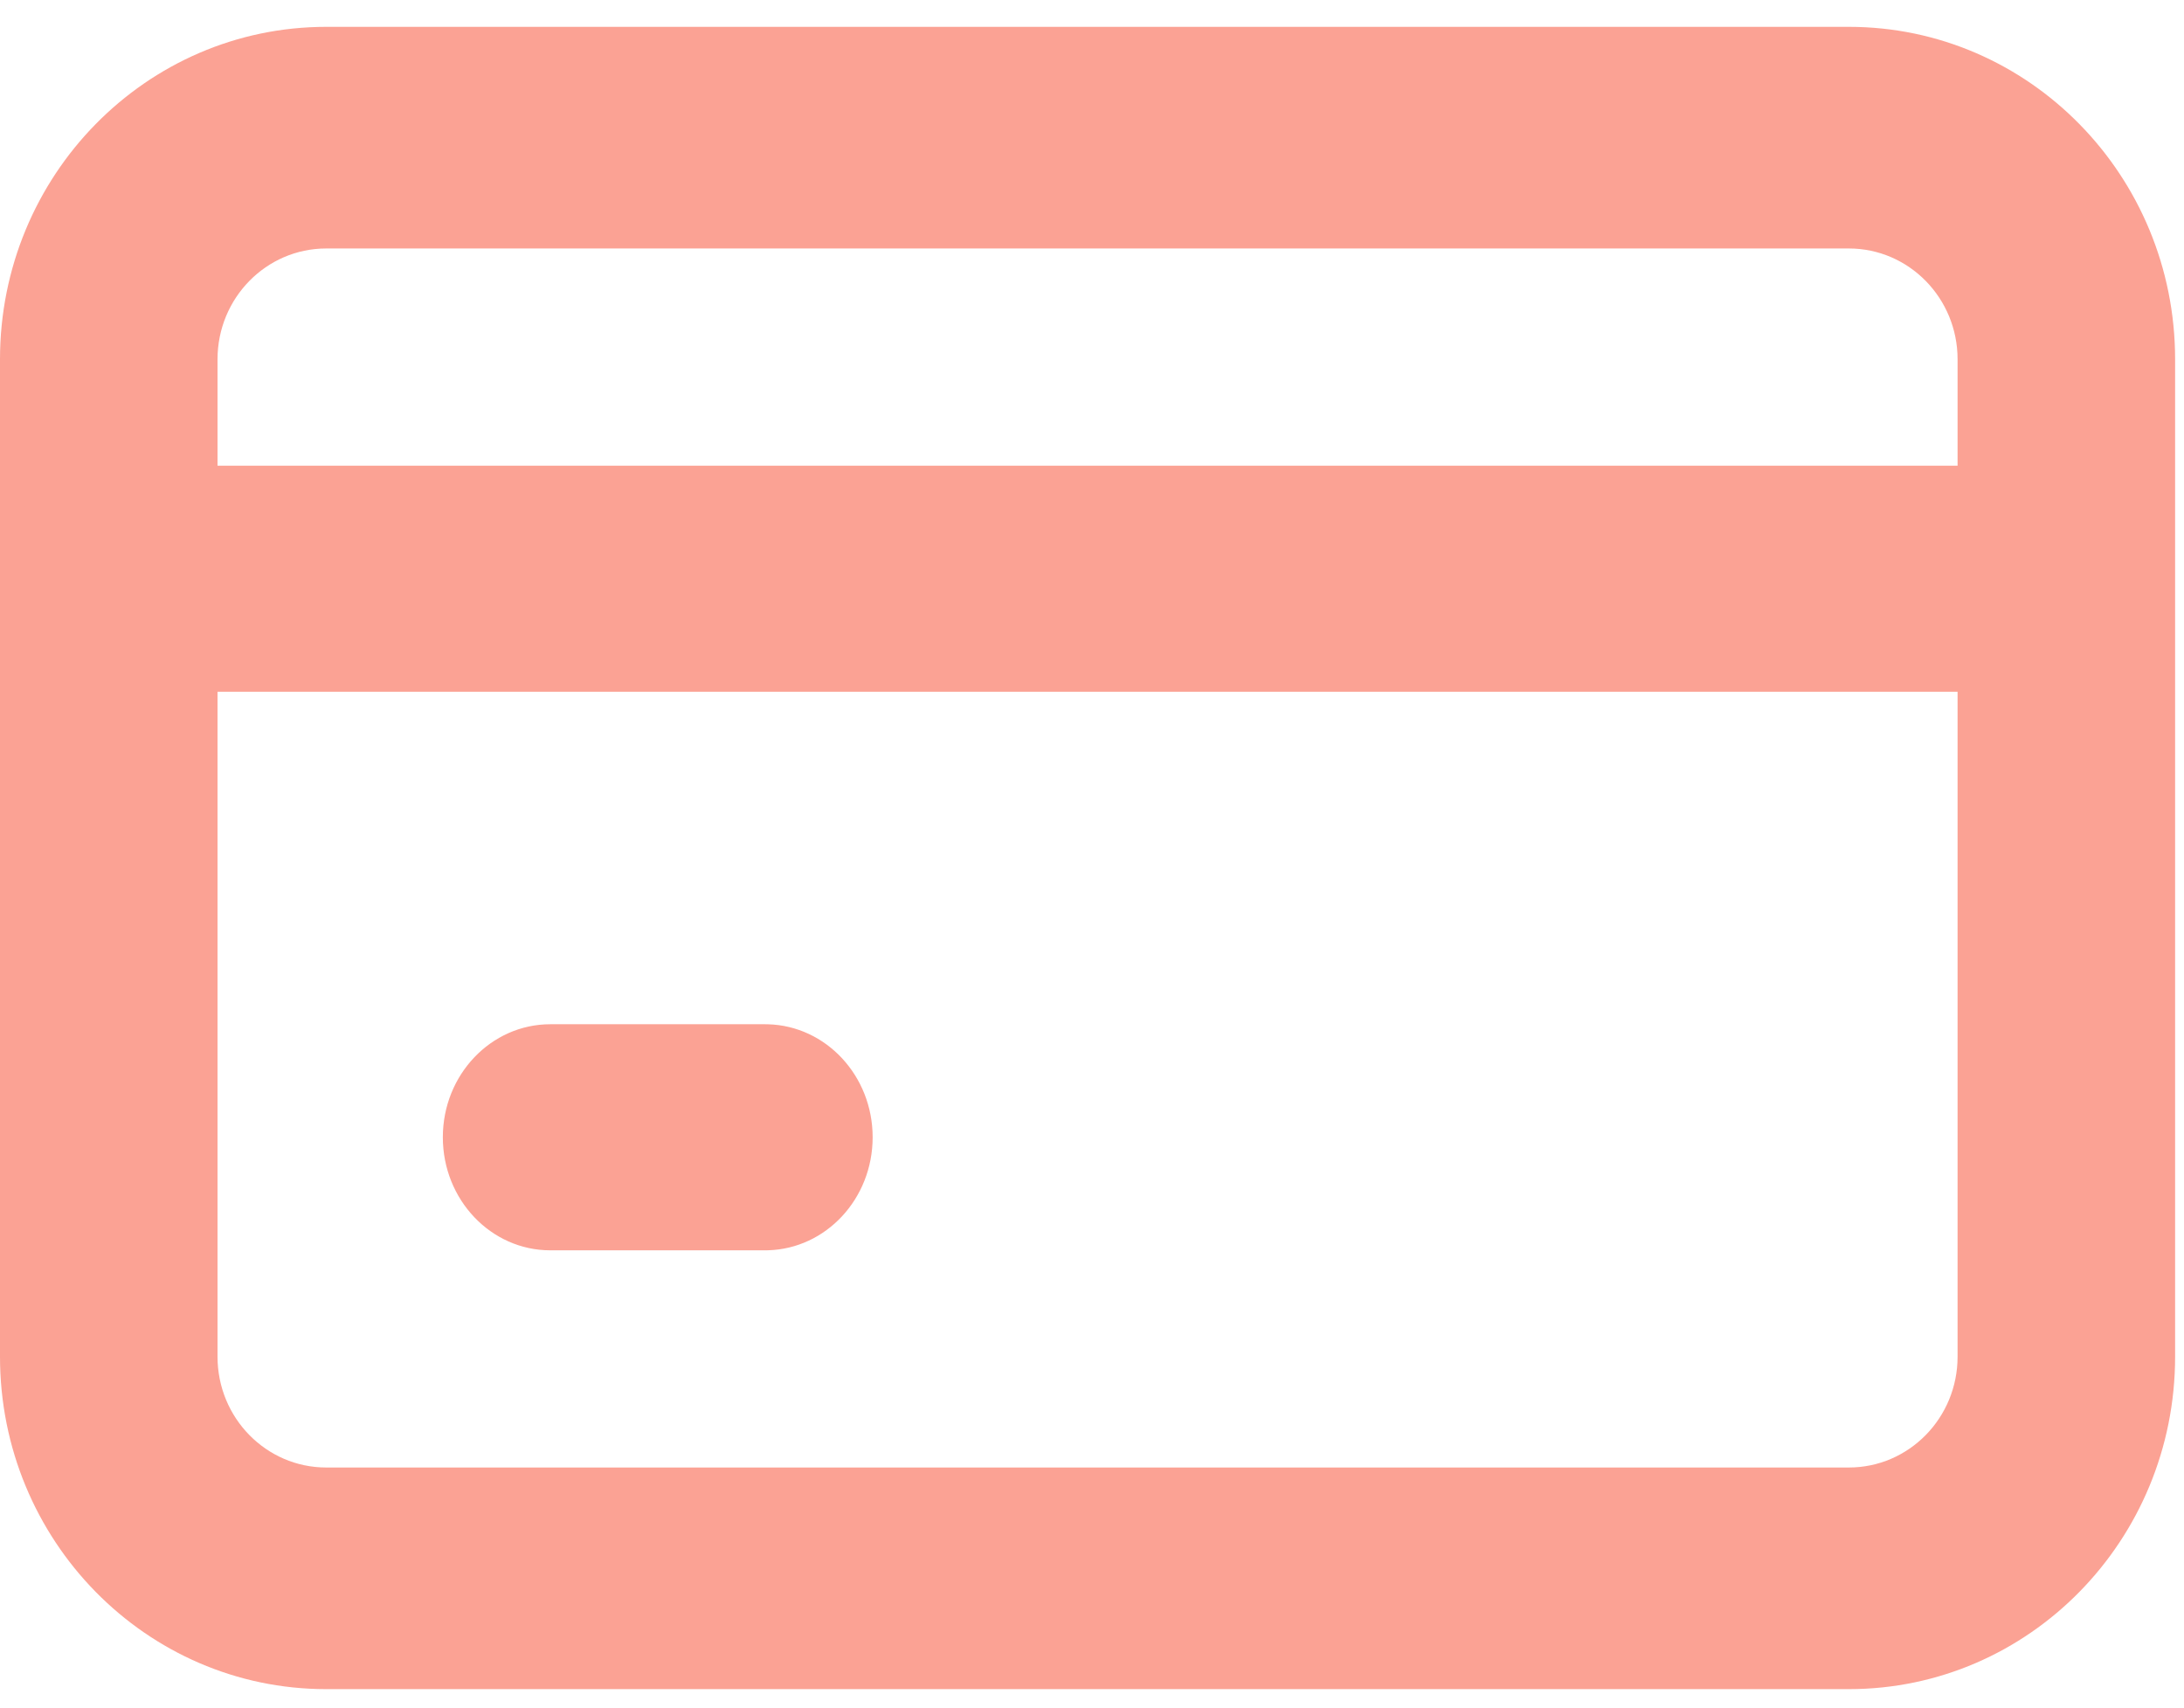
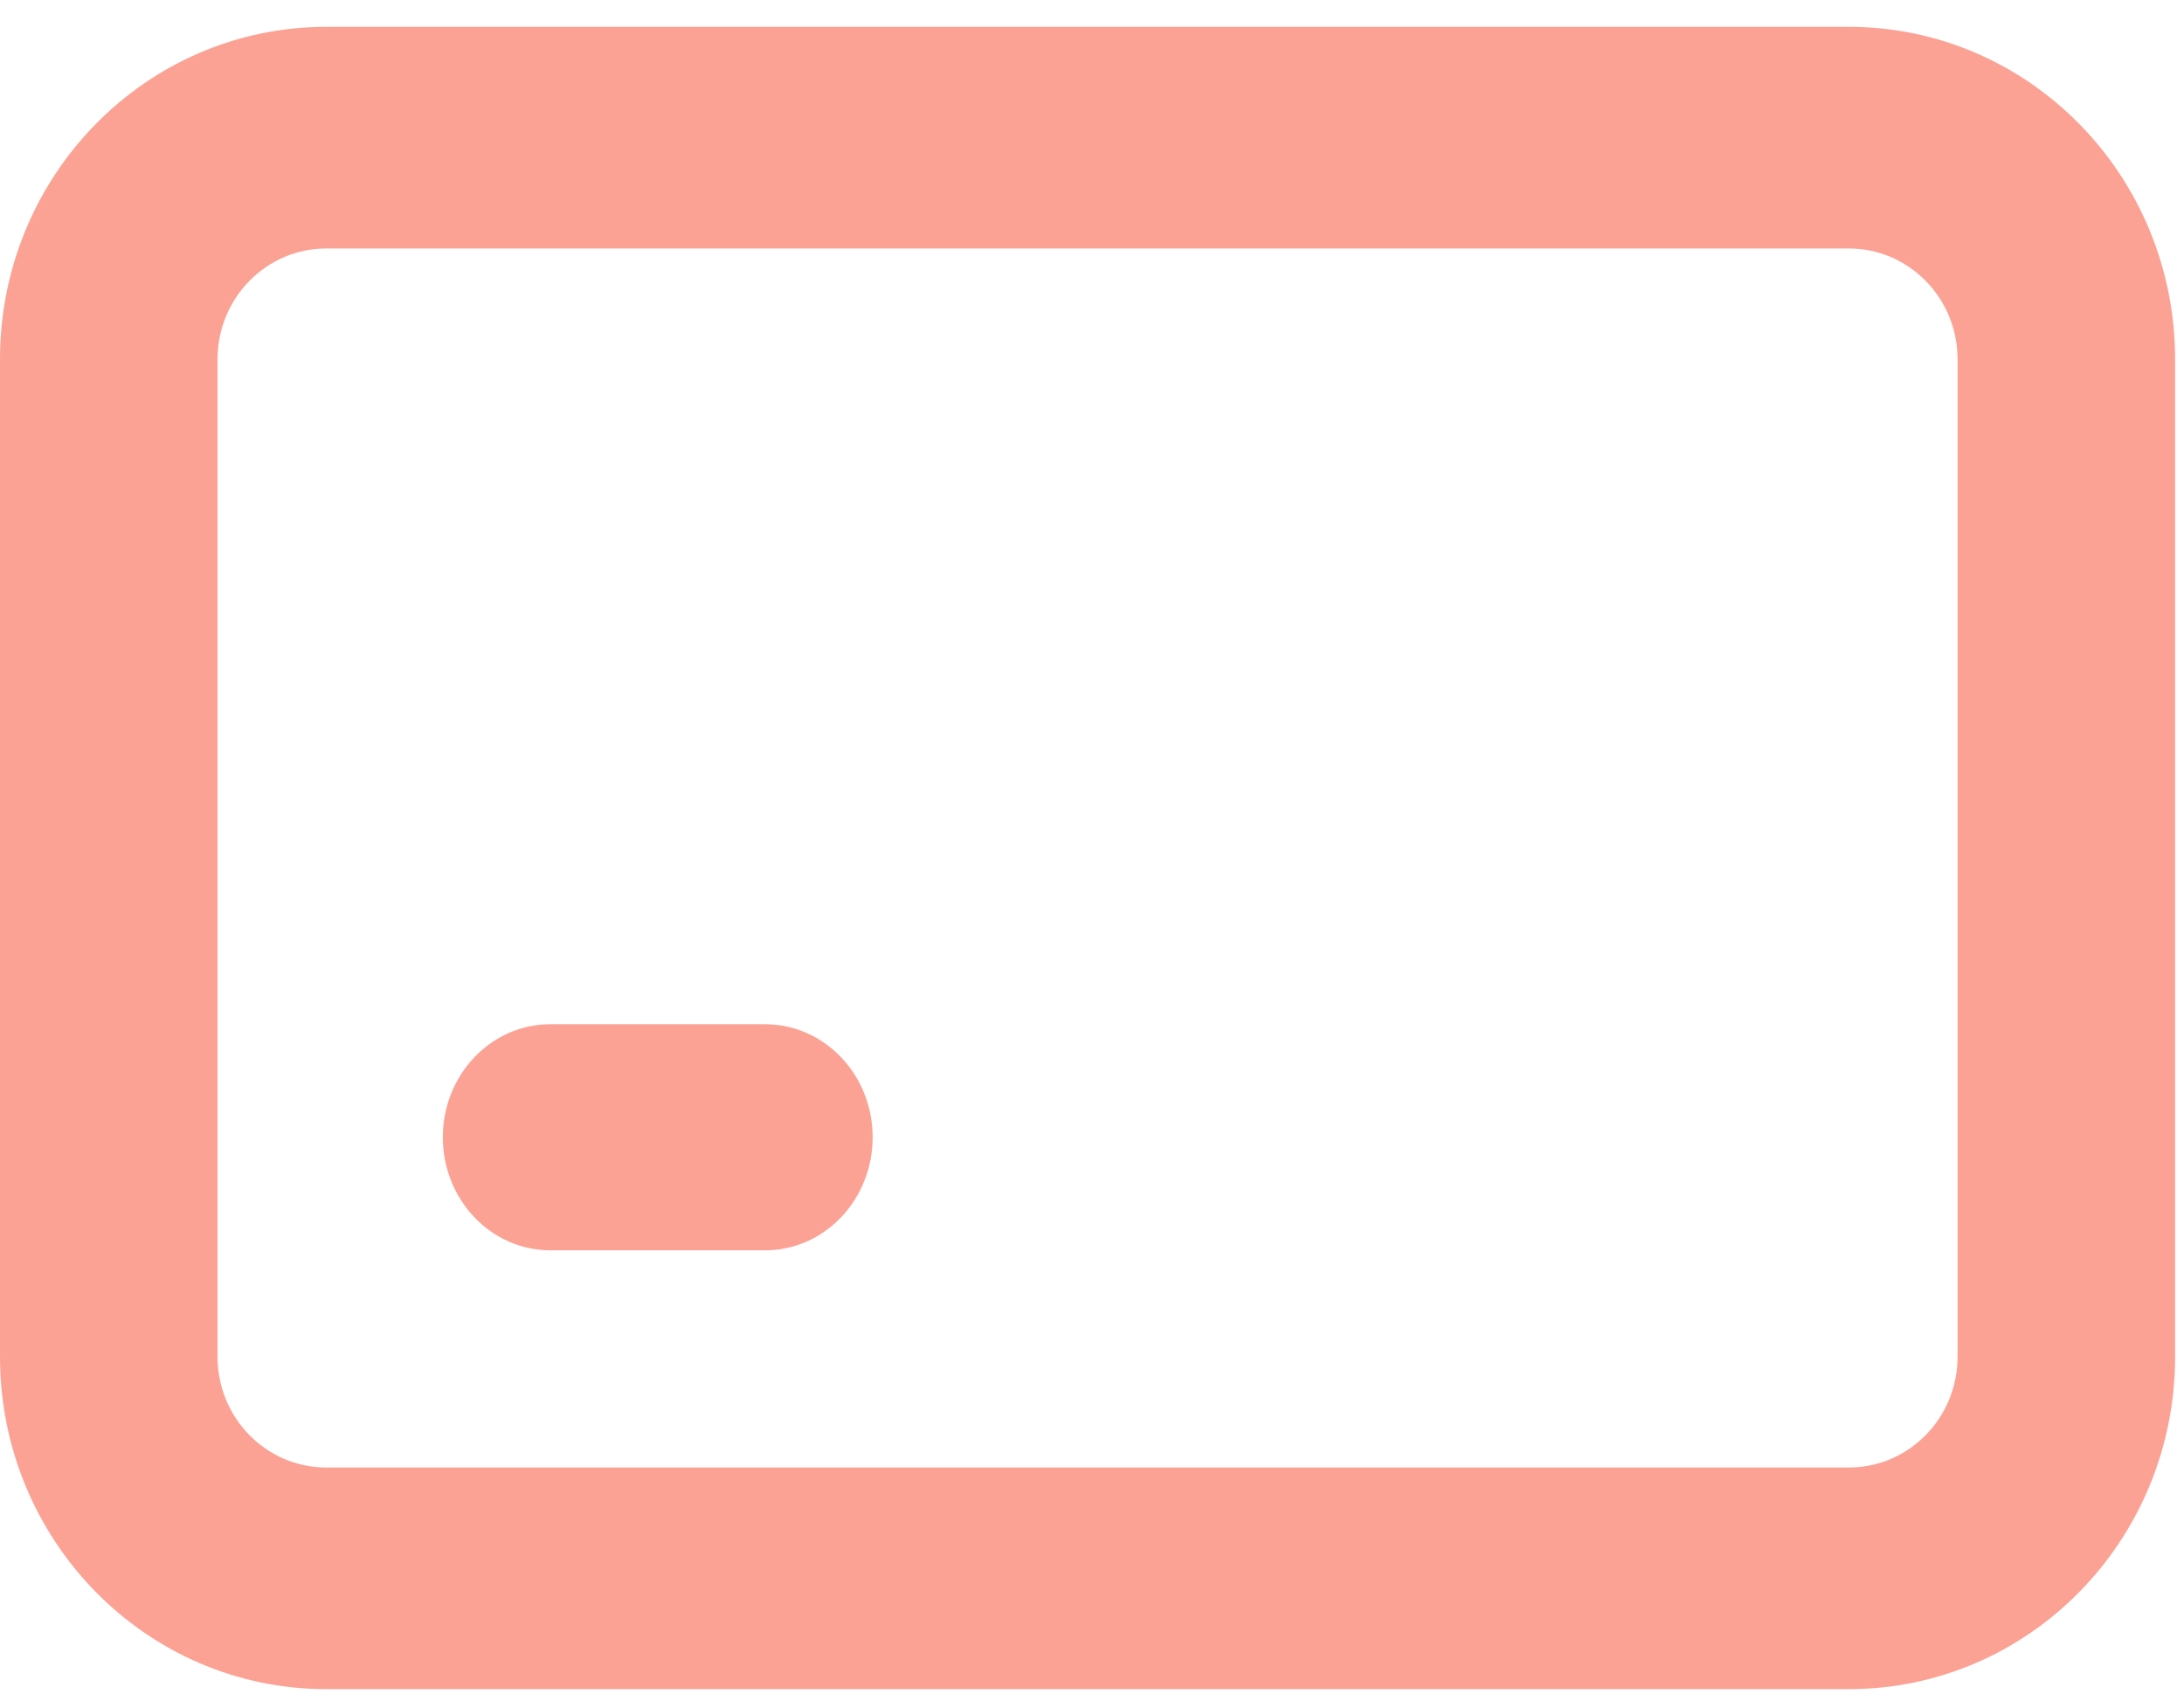
<svg xmlns="http://www.w3.org/2000/svg" width="55" height="43" viewBox="0 0 55 43" fill="none">
  <path d="M49.298 9.048C49.298 7.507 48.072 6.257 46.56 6.257H8.216C6.704 6.257 5.478 7.507 5.478 9.048V34.163C5.478 35.705 6.704 36.954 8.216 36.954H46.56C48.072 36.954 49.298 35.705 49.298 34.163V9.048ZM54.776 34.163C54.776 38.787 51.097 42.535 46.56 42.535H8.216C3.679 42.535 1.5076e-05 38.787 0 34.163V9.048C0 4.424 3.679 0.676 8.216 0.676H46.56C51.097 0.676 54.776 4.424 54.776 9.048V34.163Z" fill="#FBA294" />
-   <path d="M50.722 11.727C52.236 11.727 53.464 13.001 53.464 14.573C53.464 16.145 52.236 17.42 50.722 17.42H2.742C1.227 17.42 0 16.145 0 14.573C0 13.001 1.227 11.727 2.742 11.727H50.722Z" fill="#FBA294" />
  <path d="M19.27 25.792L19.34 25.793C20.802 25.832 21.976 27.091 21.976 28.638C21.976 30.186 20.802 31.445 19.34 31.484L19.27 31.485H13.858C12.364 31.485 11.152 30.21 11.152 28.638C11.152 27.066 12.364 25.792 13.858 25.792H19.27Z" fill="#FBA294" />
</svg>